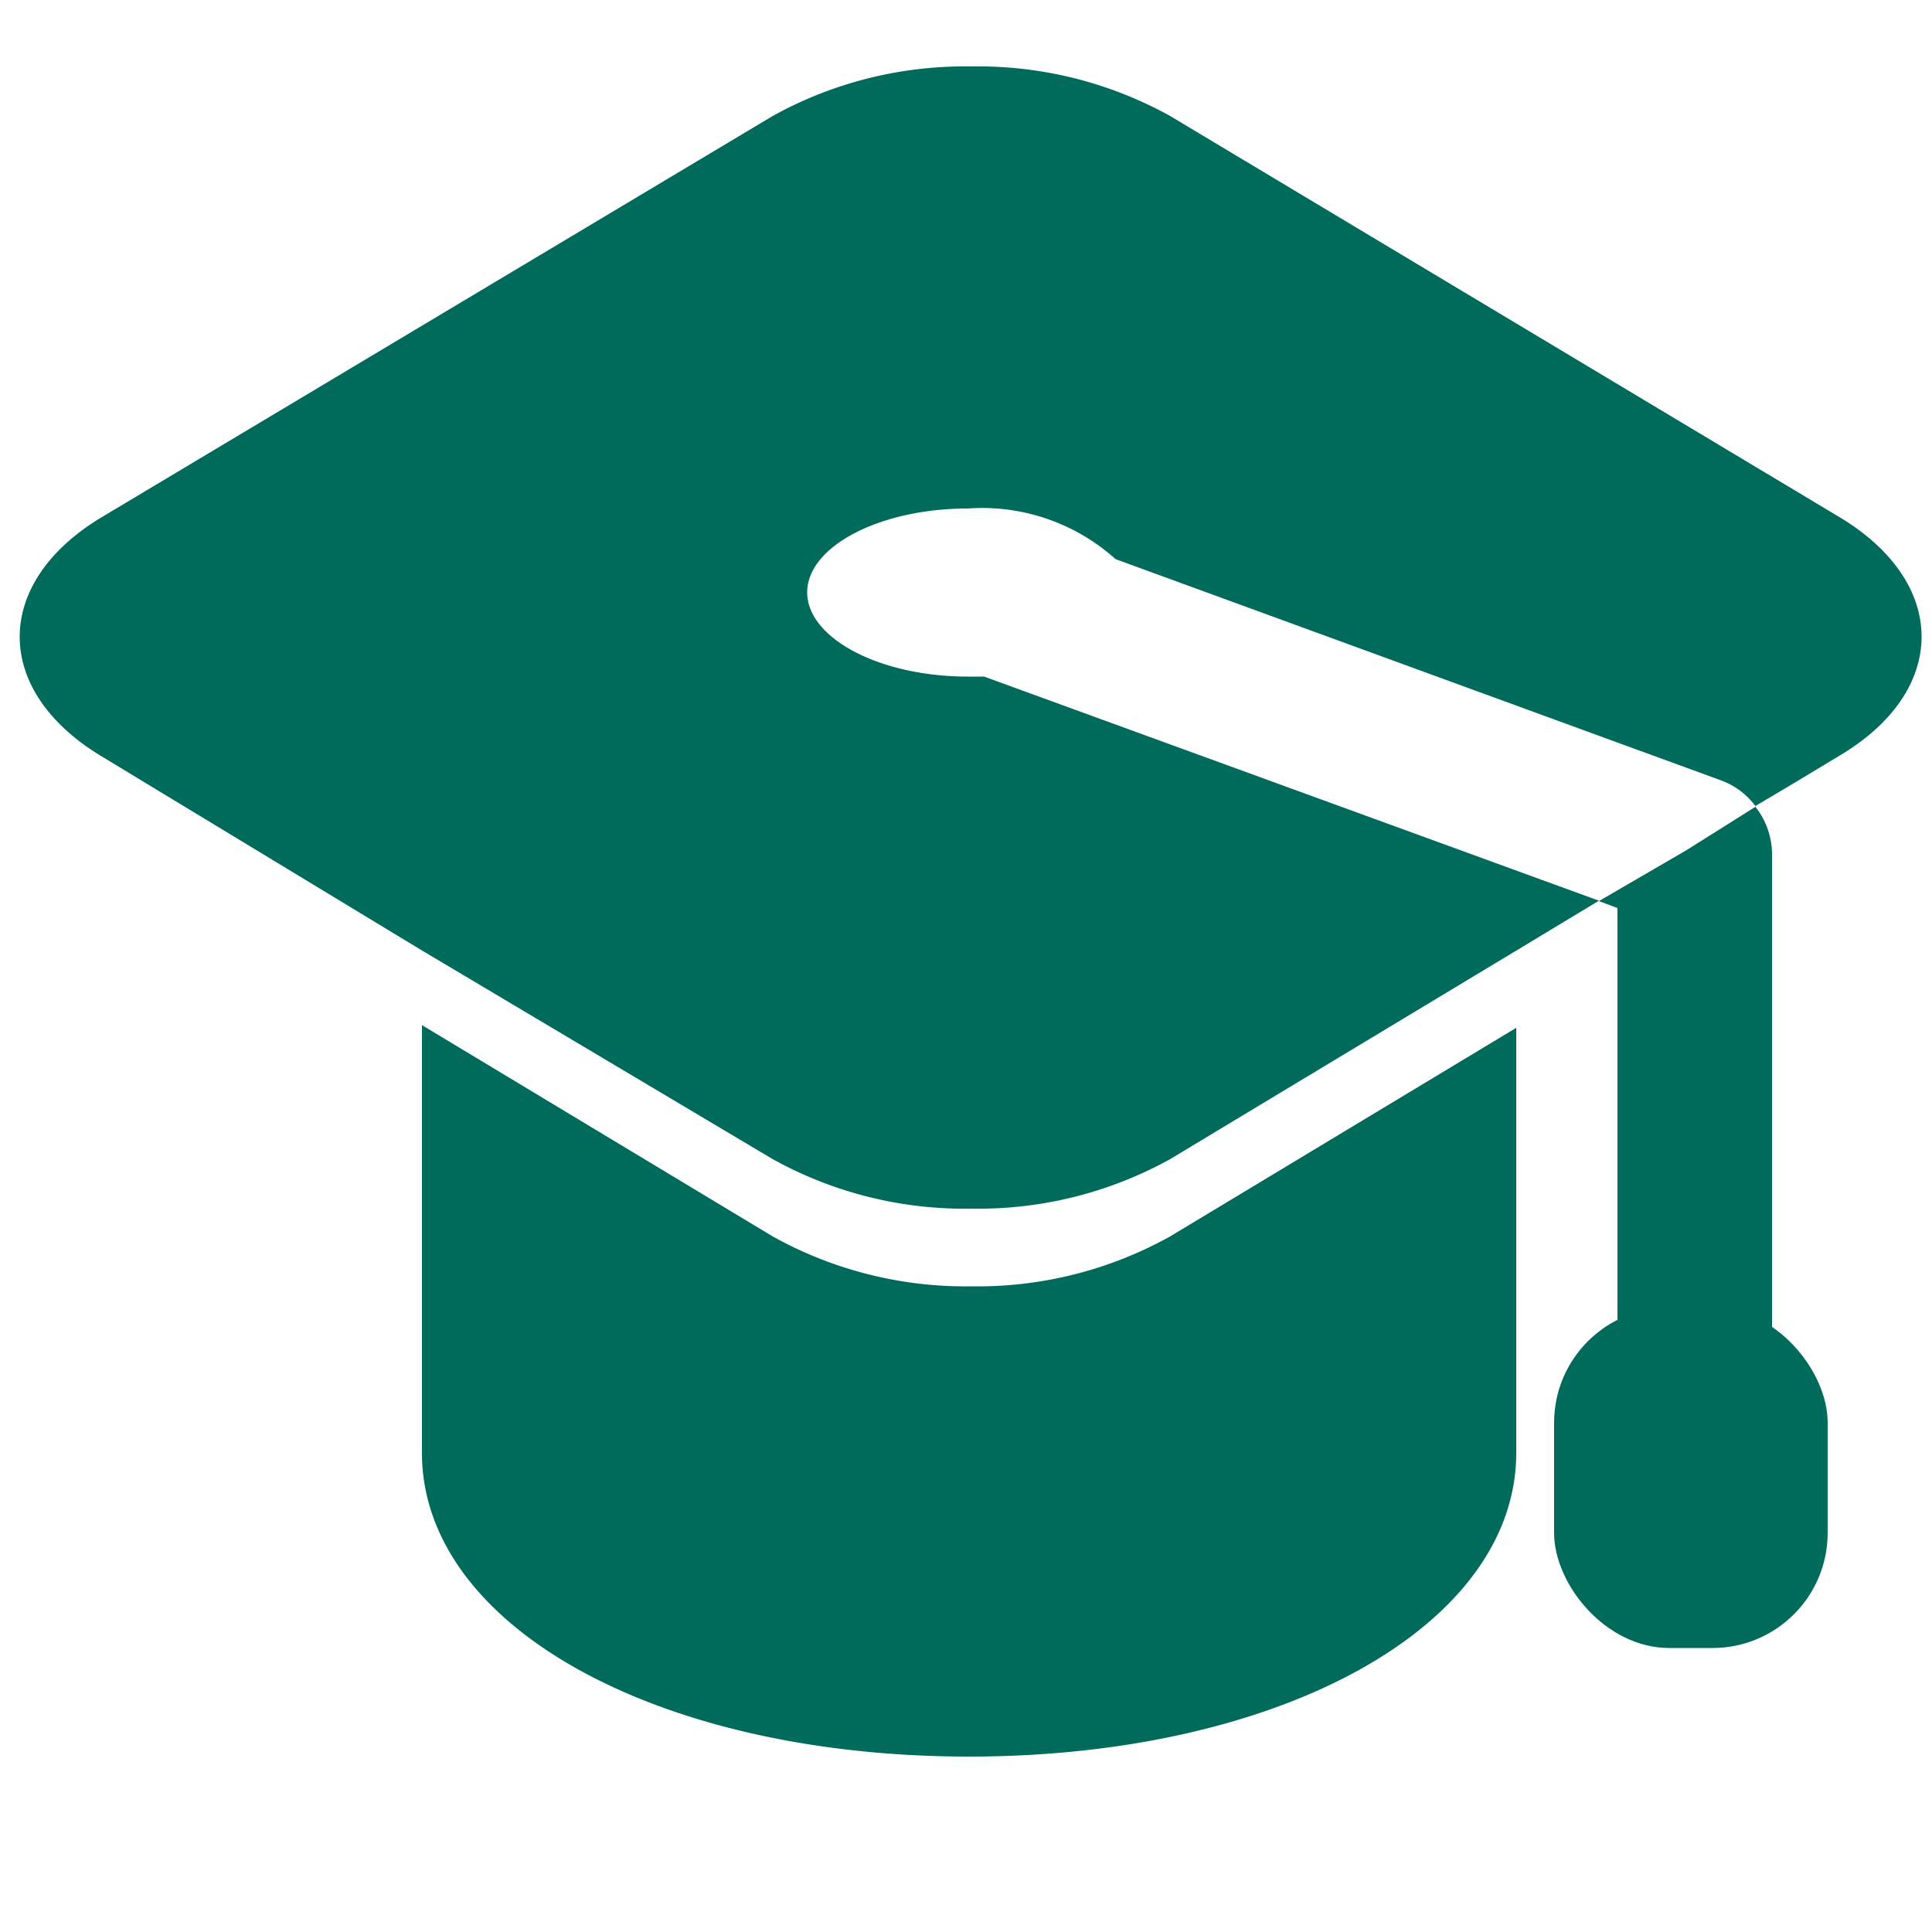
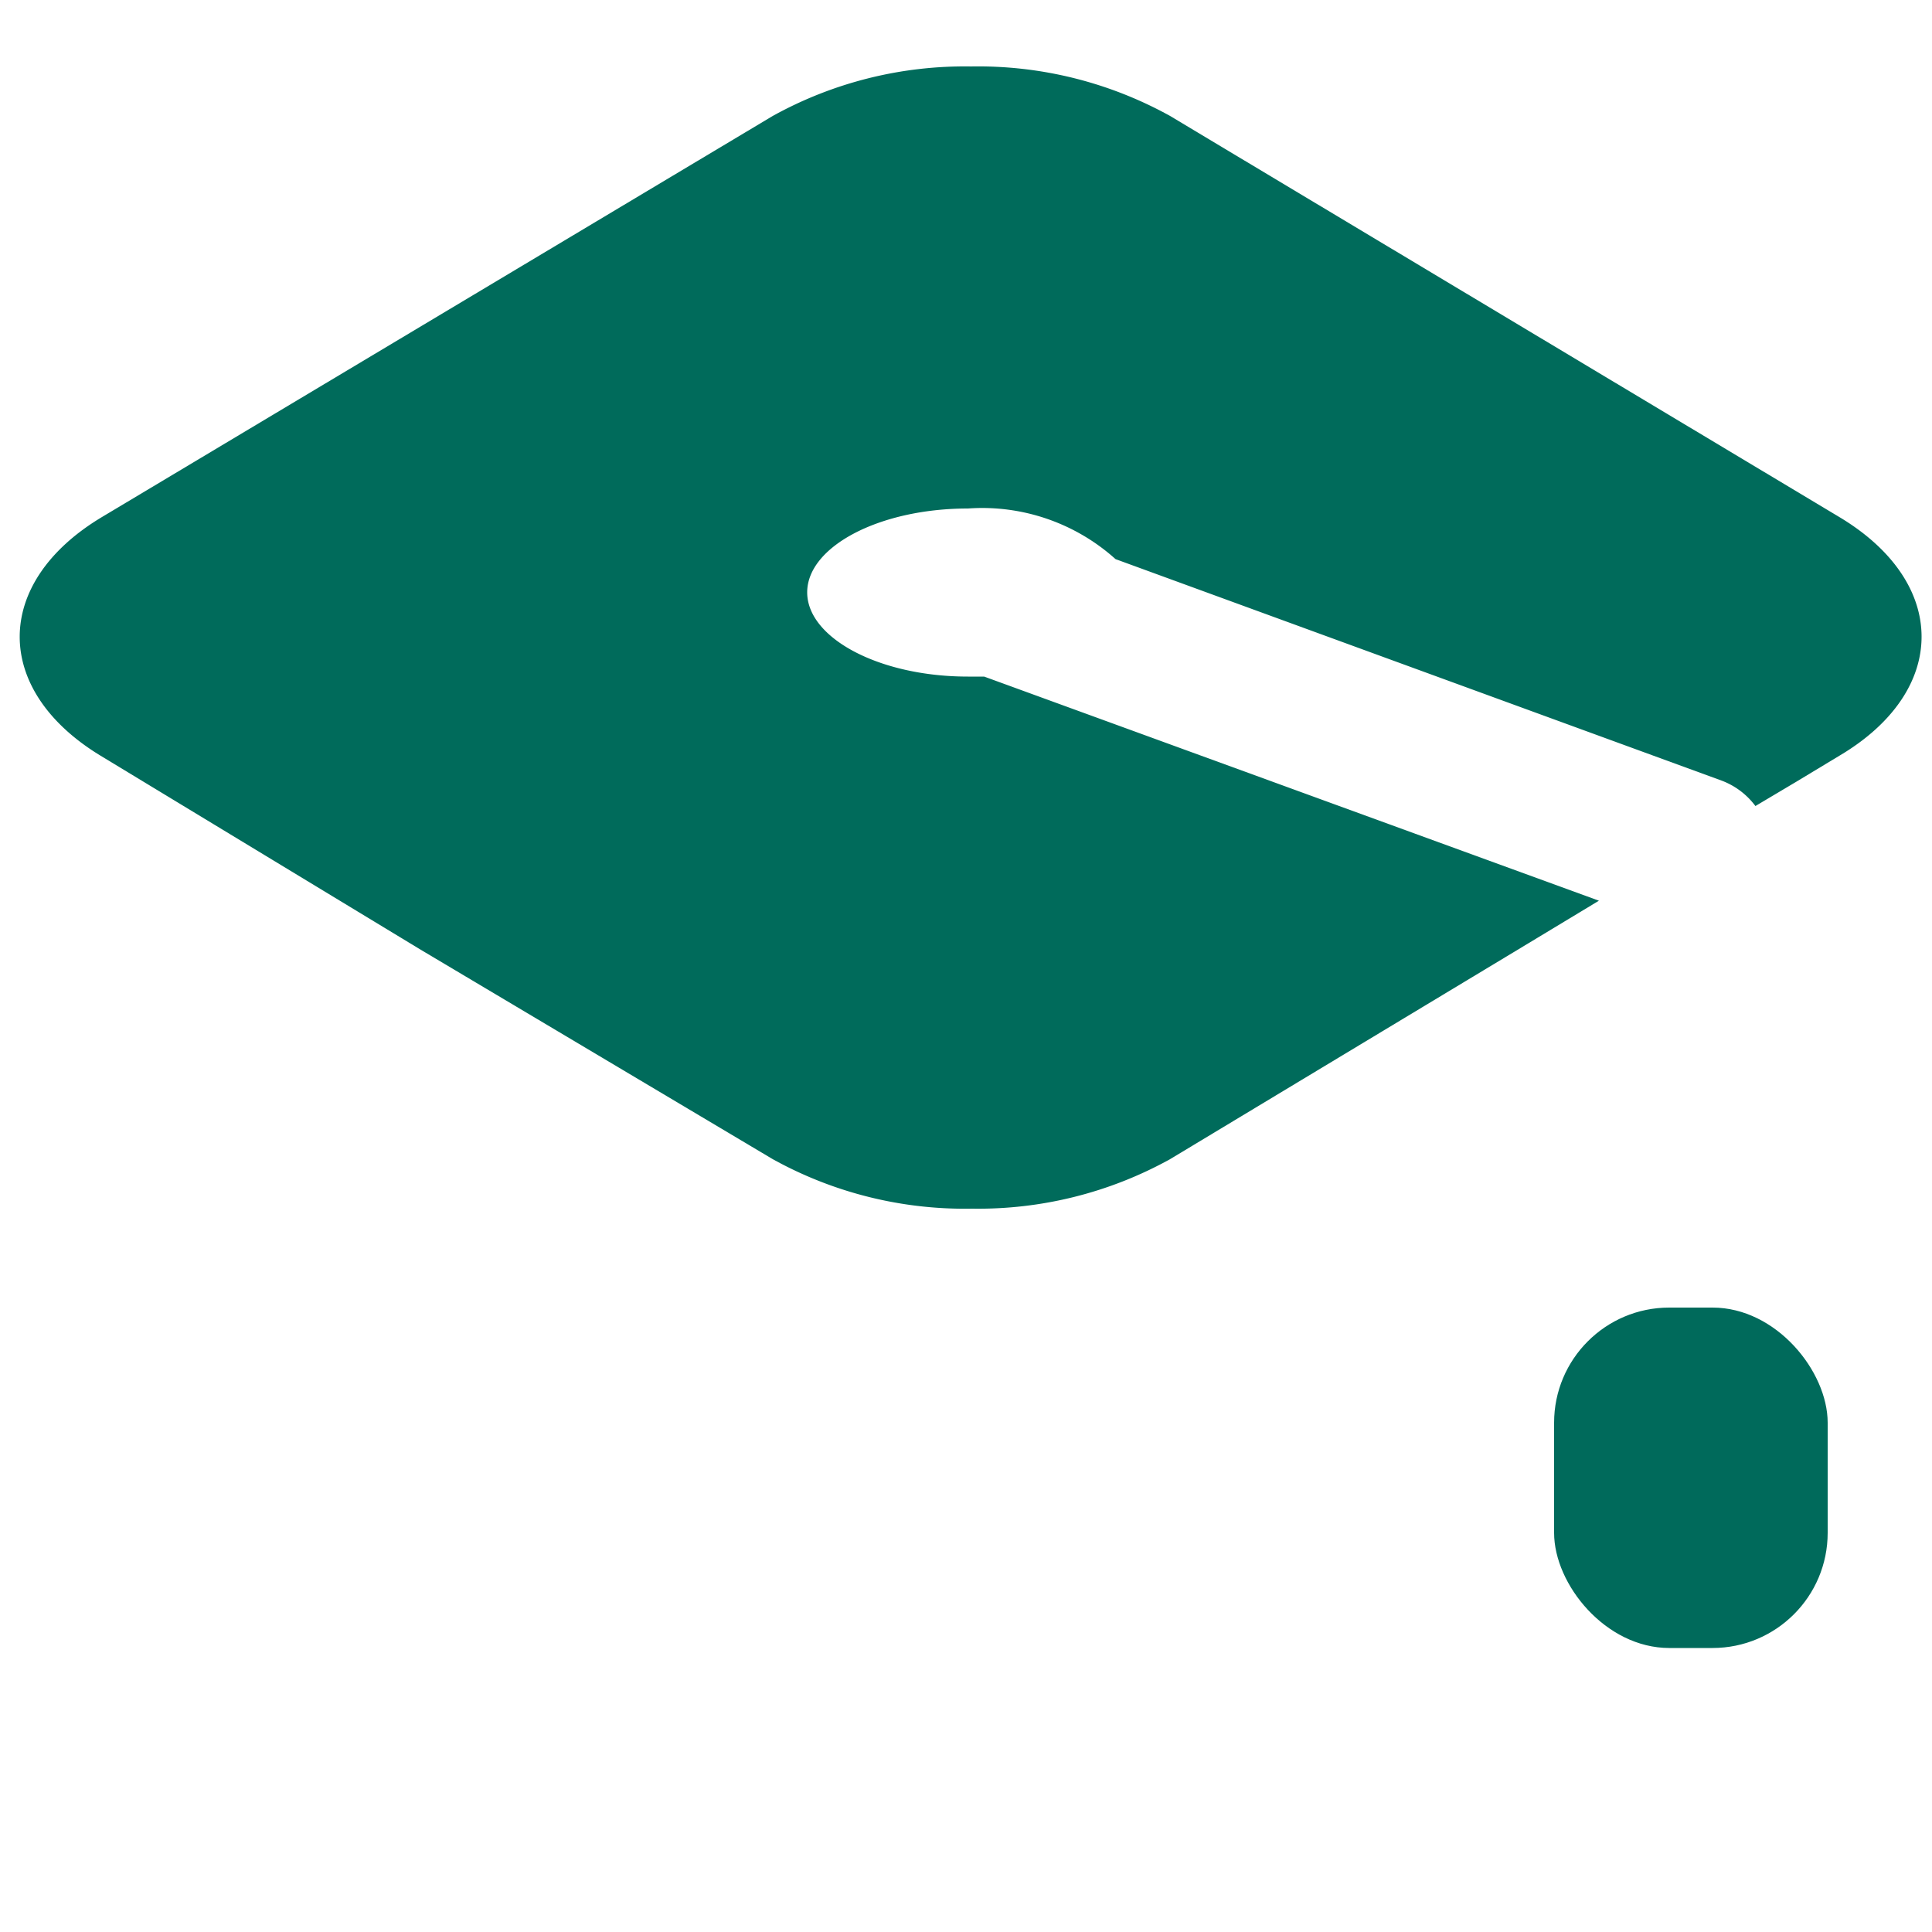
<svg xmlns="http://www.w3.org/2000/svg" id="Layer_1" data-name="Layer 1" viewBox="0 0 50 50">
  <defs>
    <style>.cls-1{fill:#006a5b;}.cls-2{fill:none;}.cls-3{fill:#006b5b;}</style>
  </defs>
-   <path class="cls-1" d="M25.13,33.29A10.26,10.26,0,0,1,20,32l-9.08-5.47V37.6c0,4.48,6.09,7.86,14.16,7.86s14.16-3.38,14.16-7.86v-11L30.28,32A10.25,10.25,0,0,1,25.13,33.29Z" />
-   <path class="cls-1" d="M41.38,23.32l.48.18V38.89a2,2,0,0,0,4,0V22.1a2,2,0,0,0-.43-1.22L43.65,22Z" />
  <rect class="cls-1" x="40.22" y="33.84" width="7.08" height="8.81" rx="2.98" />
-   <polygon class="cls-2" points="44.55 20.22 28.87 14.49 28.87 14.49 44.55 20.22" />
-   <polygon class="cls-2" points="25.46 17.51 41.38 23.32 25.46 17.51 25.46 17.51" />
  <path class="cls-3" d="M47.6,13.38,30.28,3a10.25,10.25,0,0,0-5.15-1.28A10.26,10.26,0,0,0,20,3L2.64,13.38c-2.84,1.7-2.84,4.5,0,6.2l8.25,5L20,30a10.26,10.26,0,0,0,5.16,1.28A10.25,10.25,0,0,0,30.28,30l8.93-5.38,2.17-1.31L25.47,17.51l-.42,0c-2.3,0-4.16-1-4.16-2.18s1.86-2.17,4.16-2.17a5.16,5.16,0,0,1,3.82,1.31l15.68,5.73a1.94,1.94,0,0,1,.88.66l1.06-.63,1.11-.67C50.44,17.88,50.44,15.08,47.6,13.38Z" />
</svg>